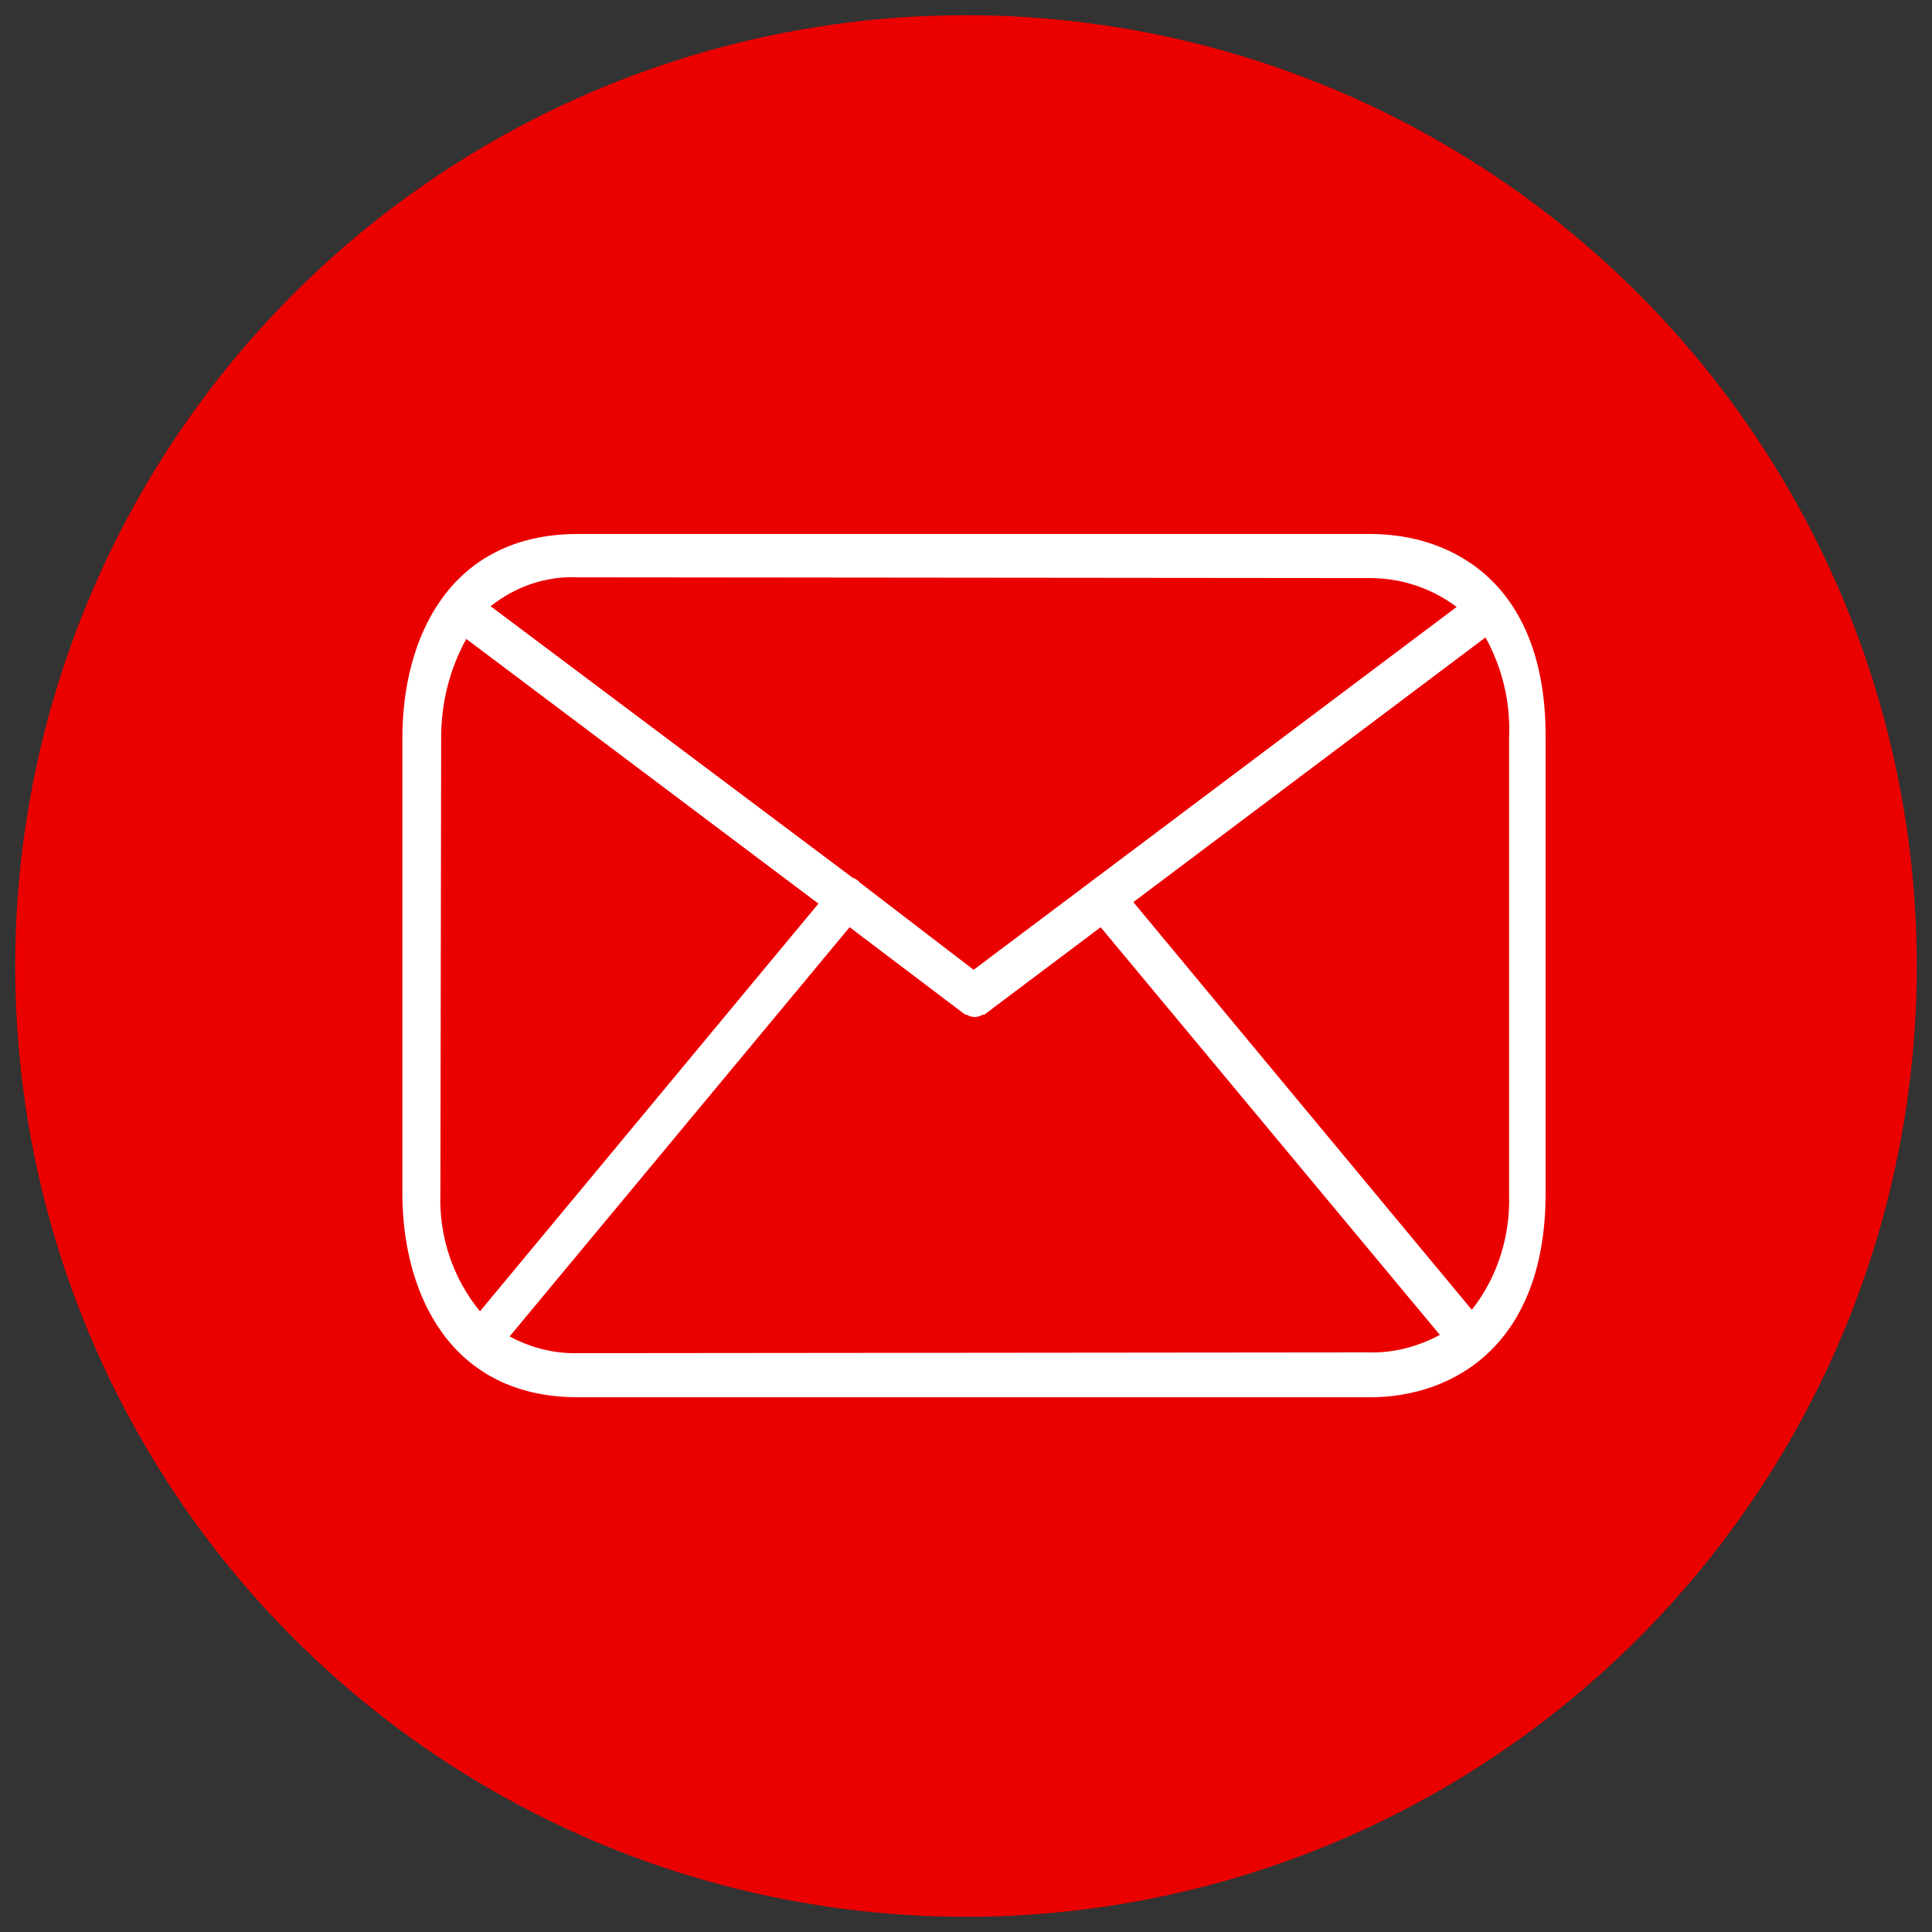
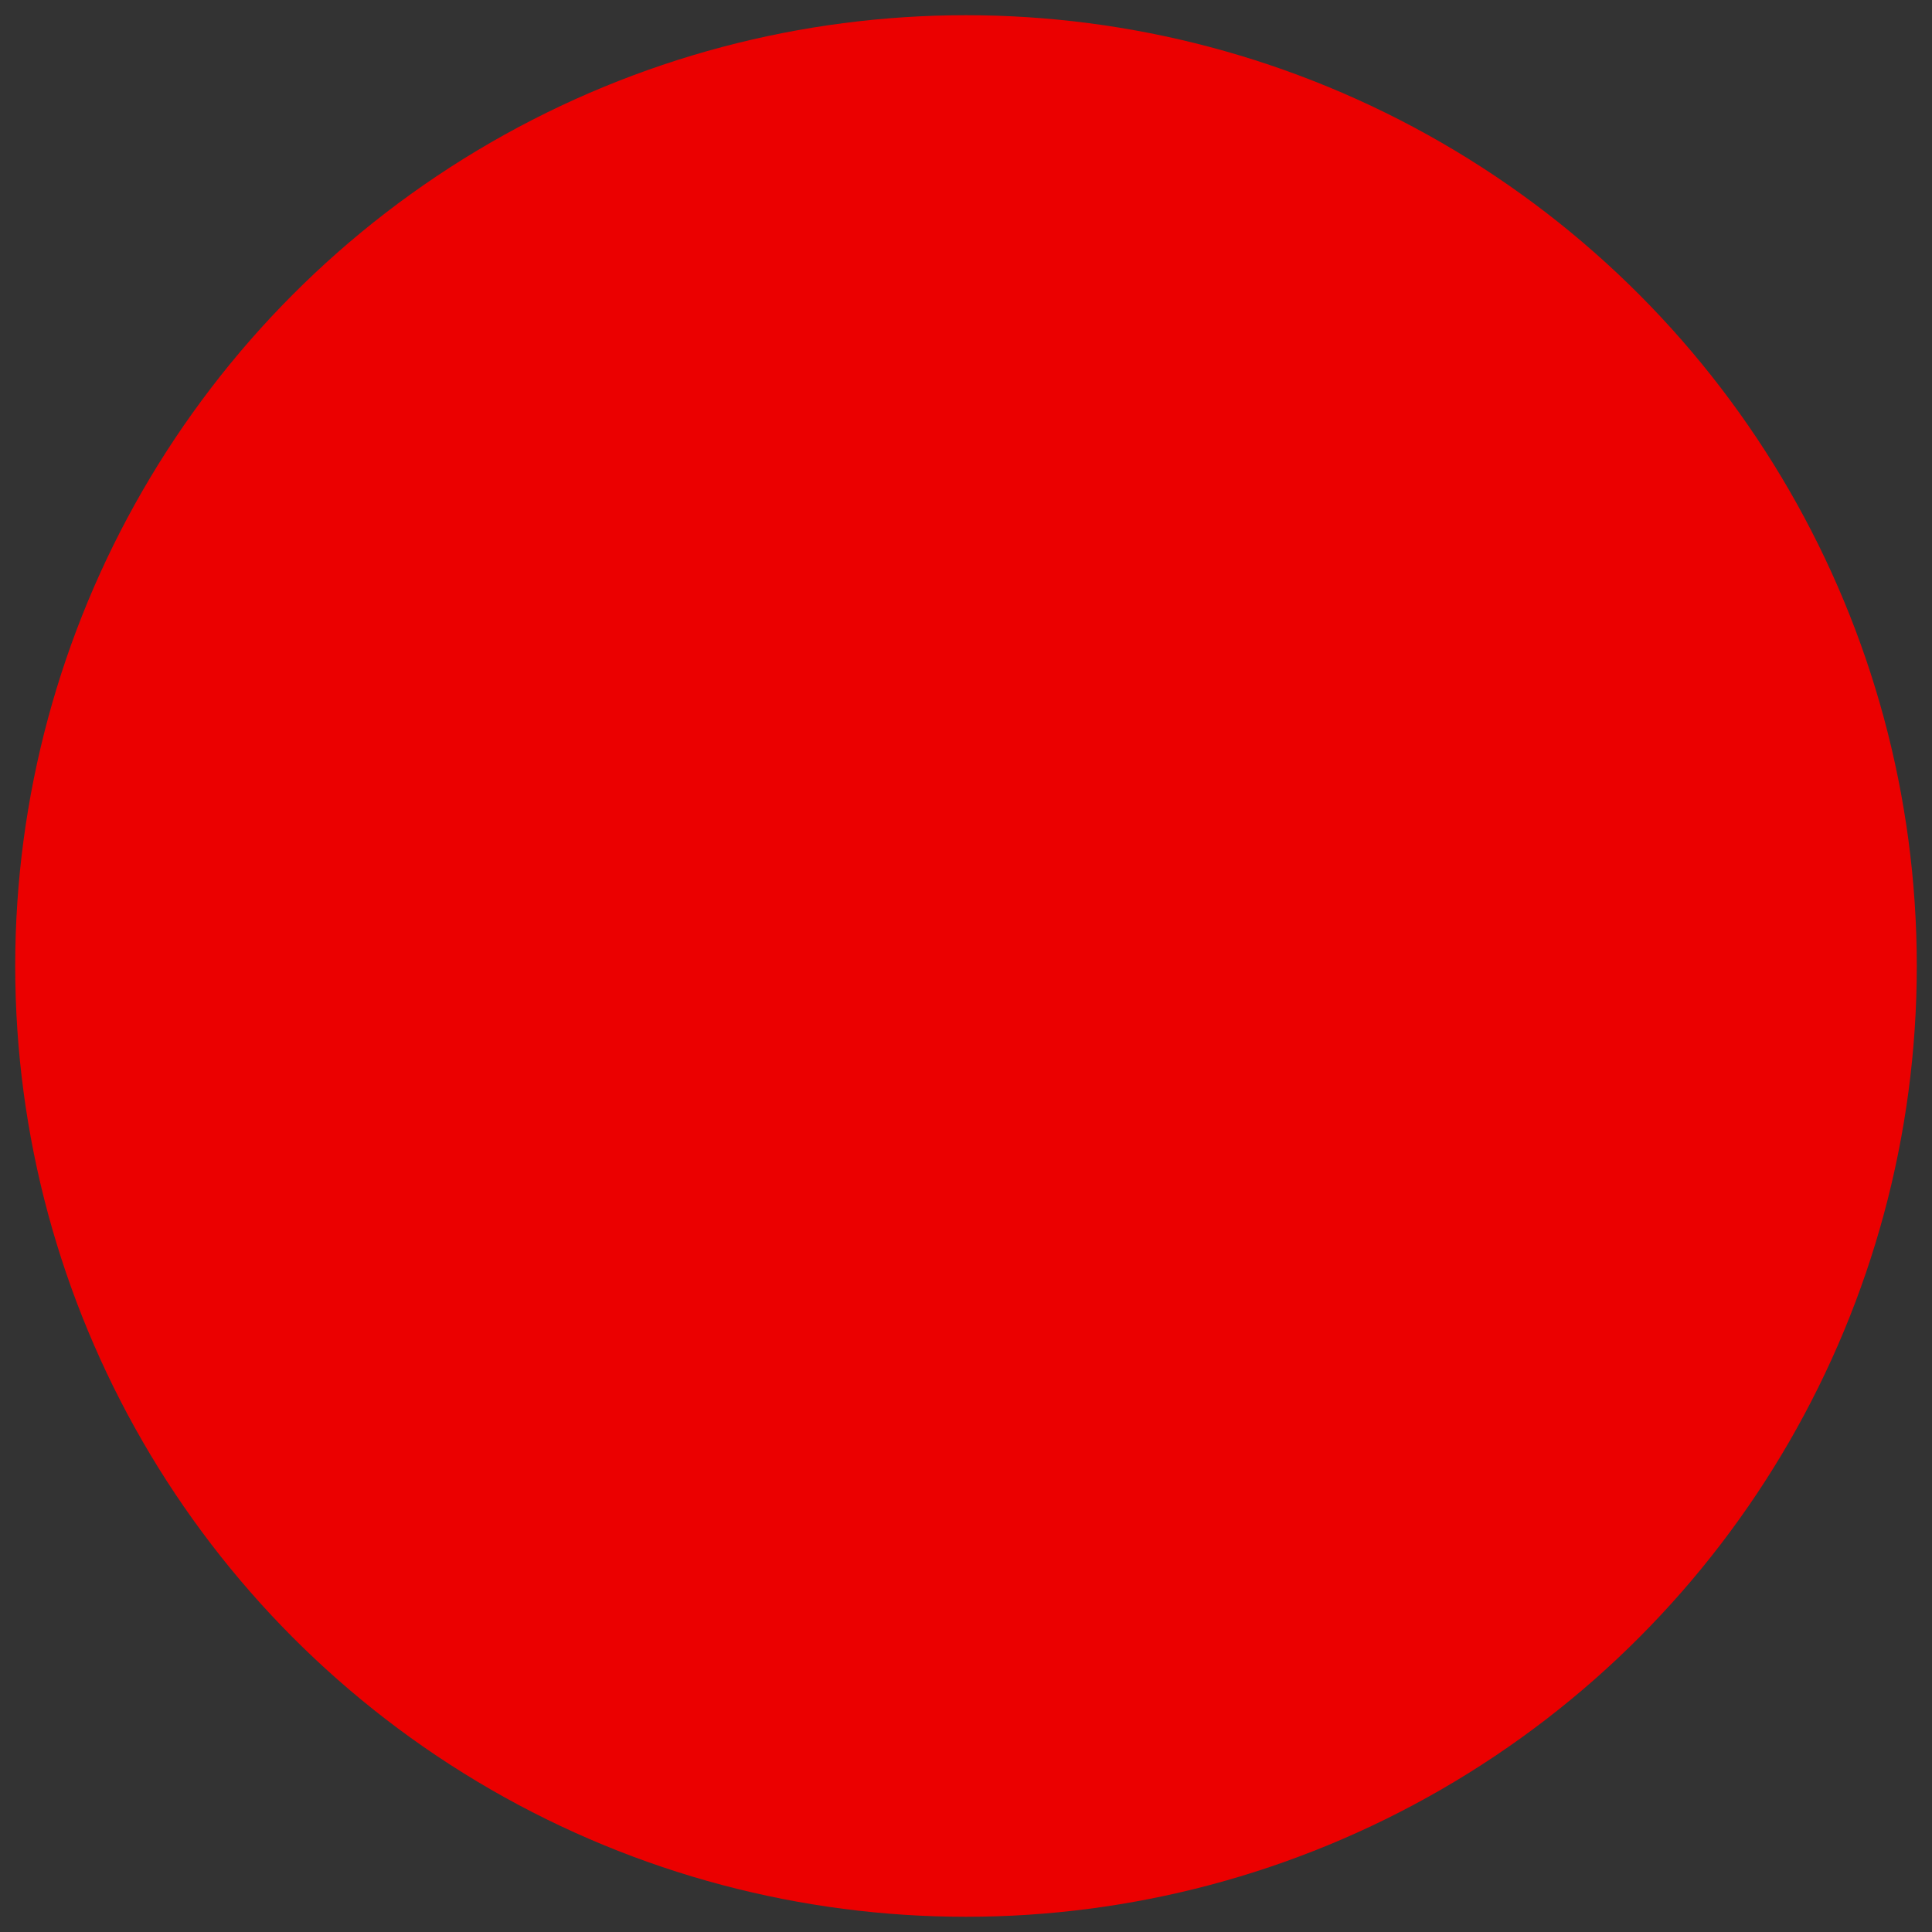
<svg xmlns="http://www.w3.org/2000/svg" version="1.1" id="Ebene_1" x="0px" y="0px" viewBox="0 0 254 254" style="enable-background:new 0 0 254 254;" xml:space="preserve">
  <rect x="0" y="0" width="254" height="254" fill="#333333" stroke="none" />
  <style type="text/css">
	.st0{fill:#EB0000;}
	.st1{fill:#FFFFFF;}
</style>
  <circle id="Ellipse_4" class="st0" cx="127" cy="127" r="125" />
-   <path id="Pfad_15" class="st1" d="M180.1,70.2H76C59,70.2,52.9,84,52.9,97v59.9c0,12.9,6.1,26.8,23.1,26.8h104.1  c11.2,0,23.1-7.1,23.1-26.8V97C203.3,77.1,191.4,70.2,180.1,70.2z M76,75.9L180.1,76c4.1,0,8.1,1.3,11.4,3.8L128,127.5L113,116  c-0.2-0.3-0.6-0.5-0.9-0.6L64.5,79.7C67.8,77.1,71.8,75.7,76,75.9z M57.9,156.9L57.9,156.9L58,97c0-4.6,1.1-9,3.3-13l46.3,34.8  l-44.5,53.6C59.5,168,57.7,162.5,57.9,156.9z M179.9,177.8l-103.8,0.1c-3.2,0.1-6.3-0.7-9.1-2.2l44.7-53.8l15.2,11.5h0.2  c0.3,0.2,0.7,0.3,1,0.3c0.4,0,0.8-0.1,1.1-0.3h0.2l15.3-11.5l44.6,53.6C186.3,177.1,183.1,177.9,179.9,177.8L179.9,177.8z   M193.5,172.2L149,118.6l46.3-34.8c2.2,4,3.3,8.5,3.1,13.1v60C198.6,162.4,196.9,167.9,193.5,172.2L193.5,172.2z" />
</svg>